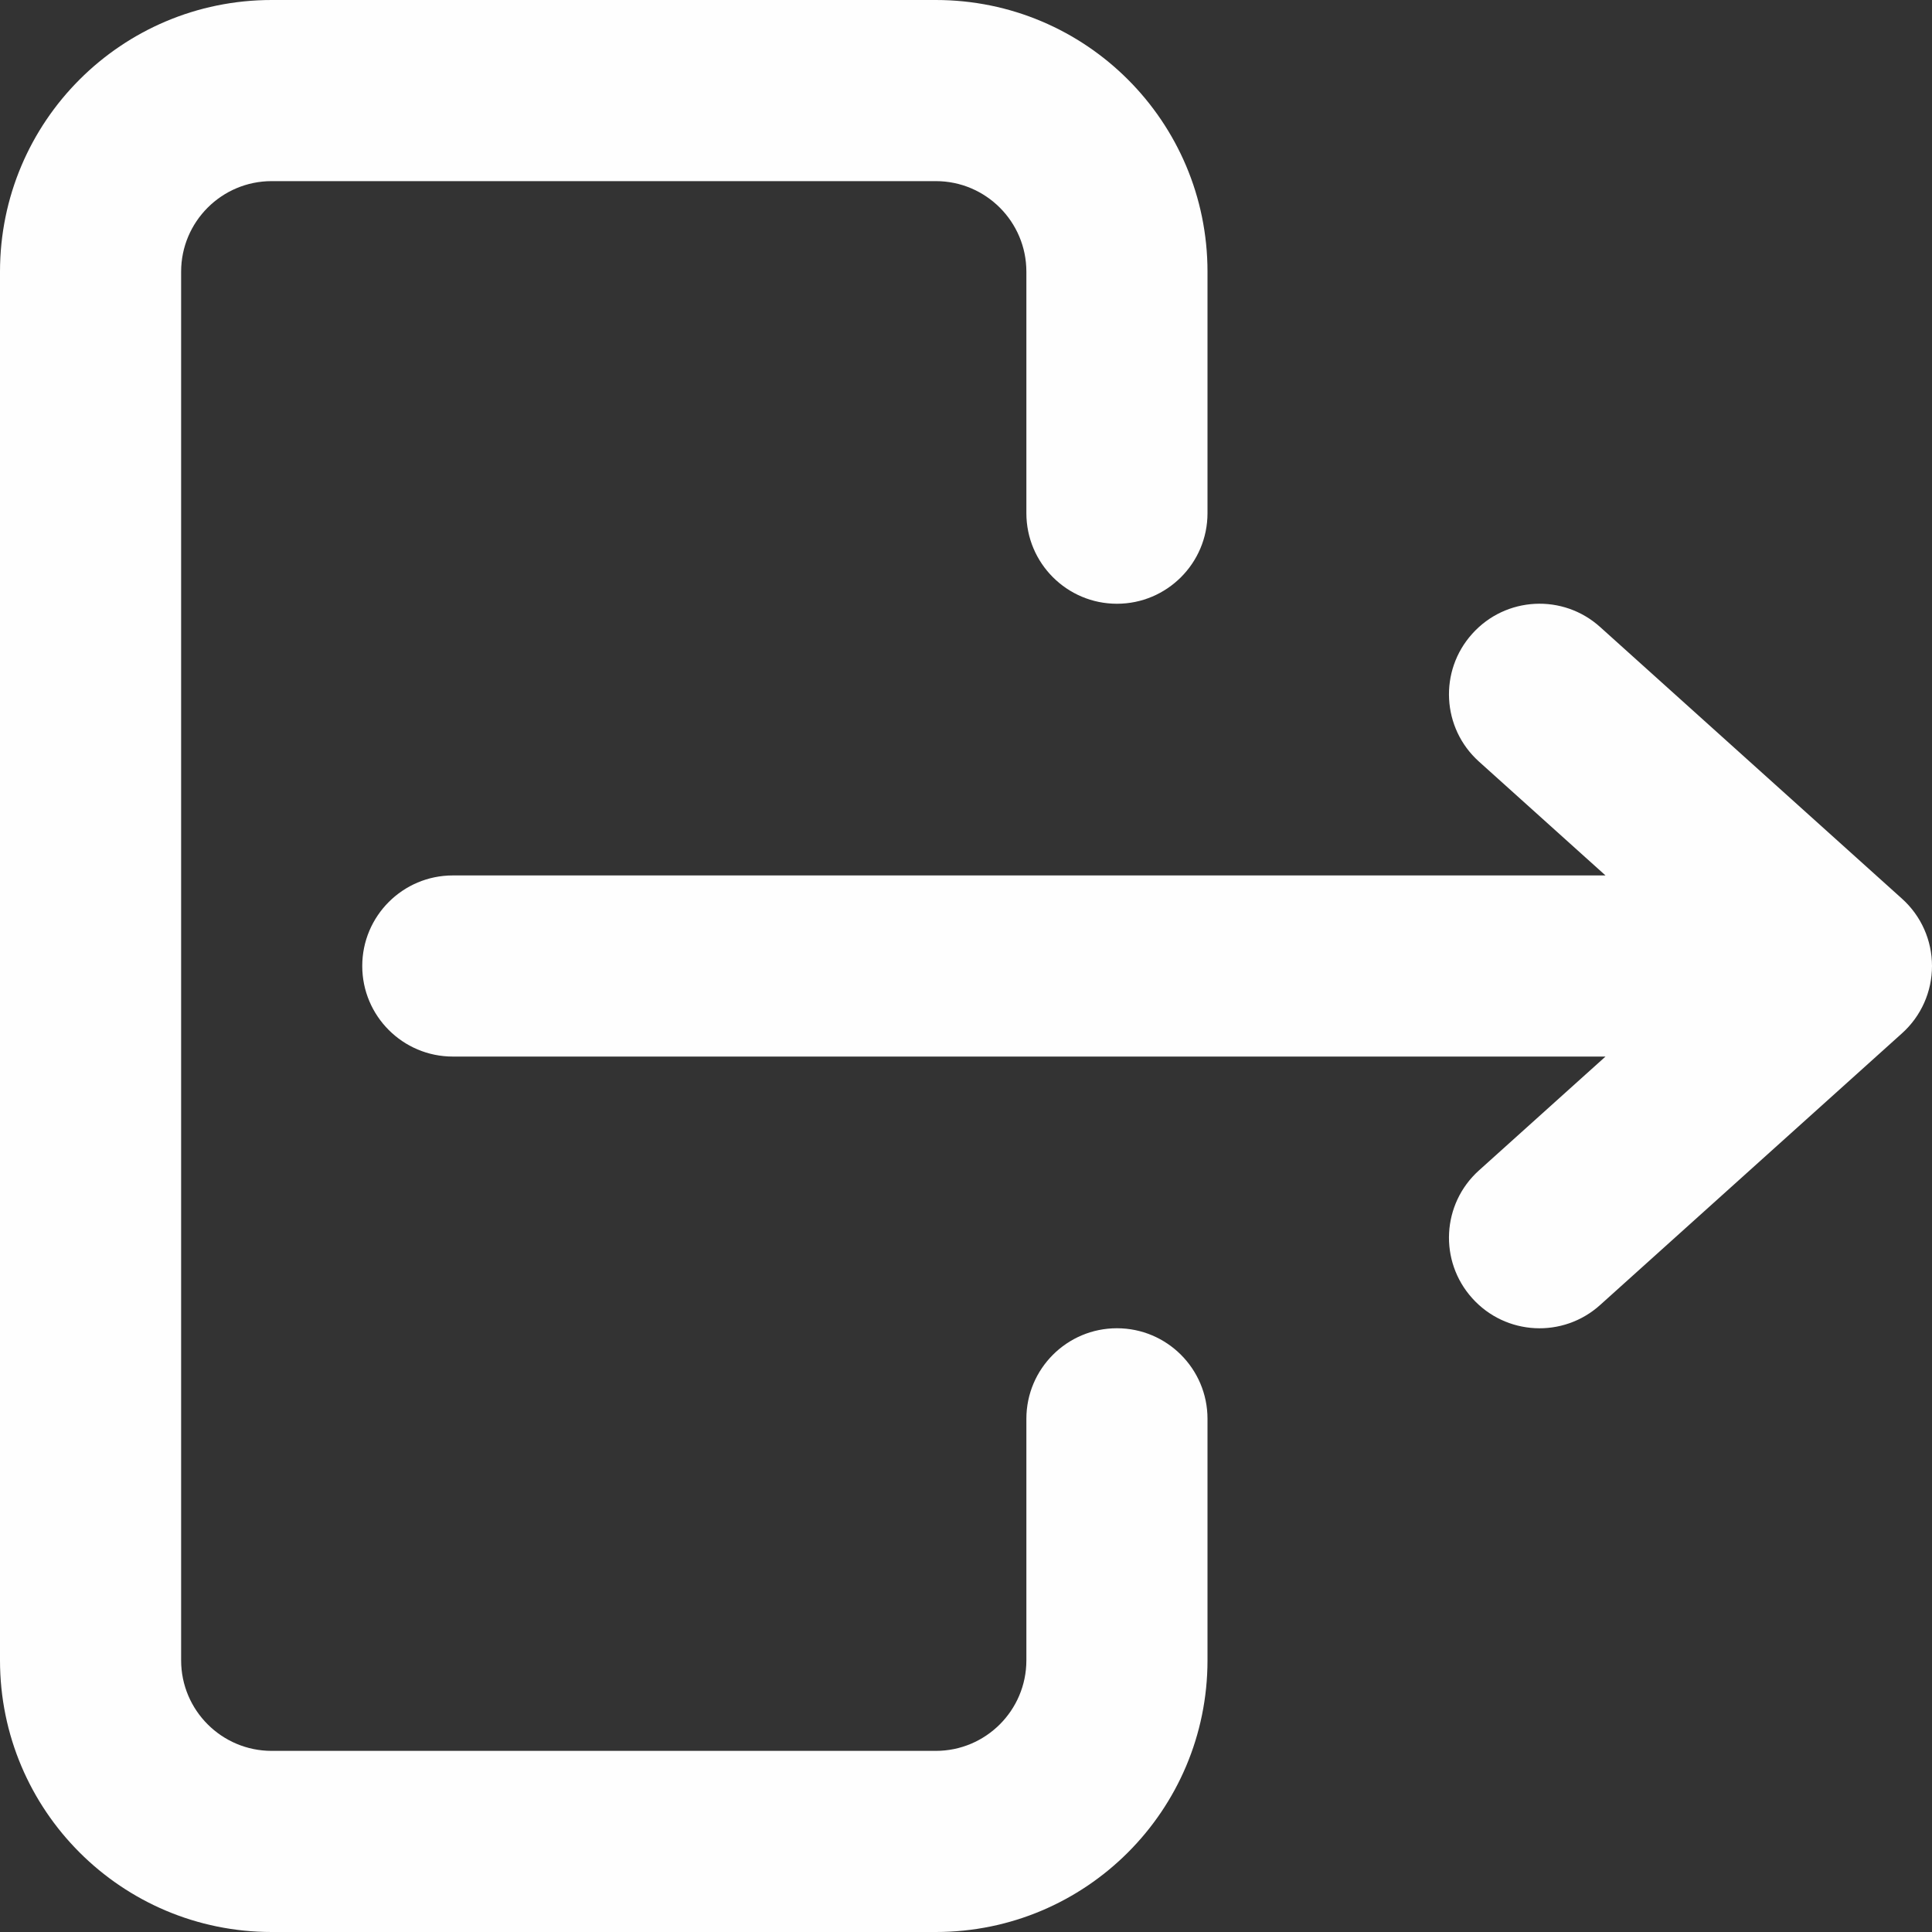
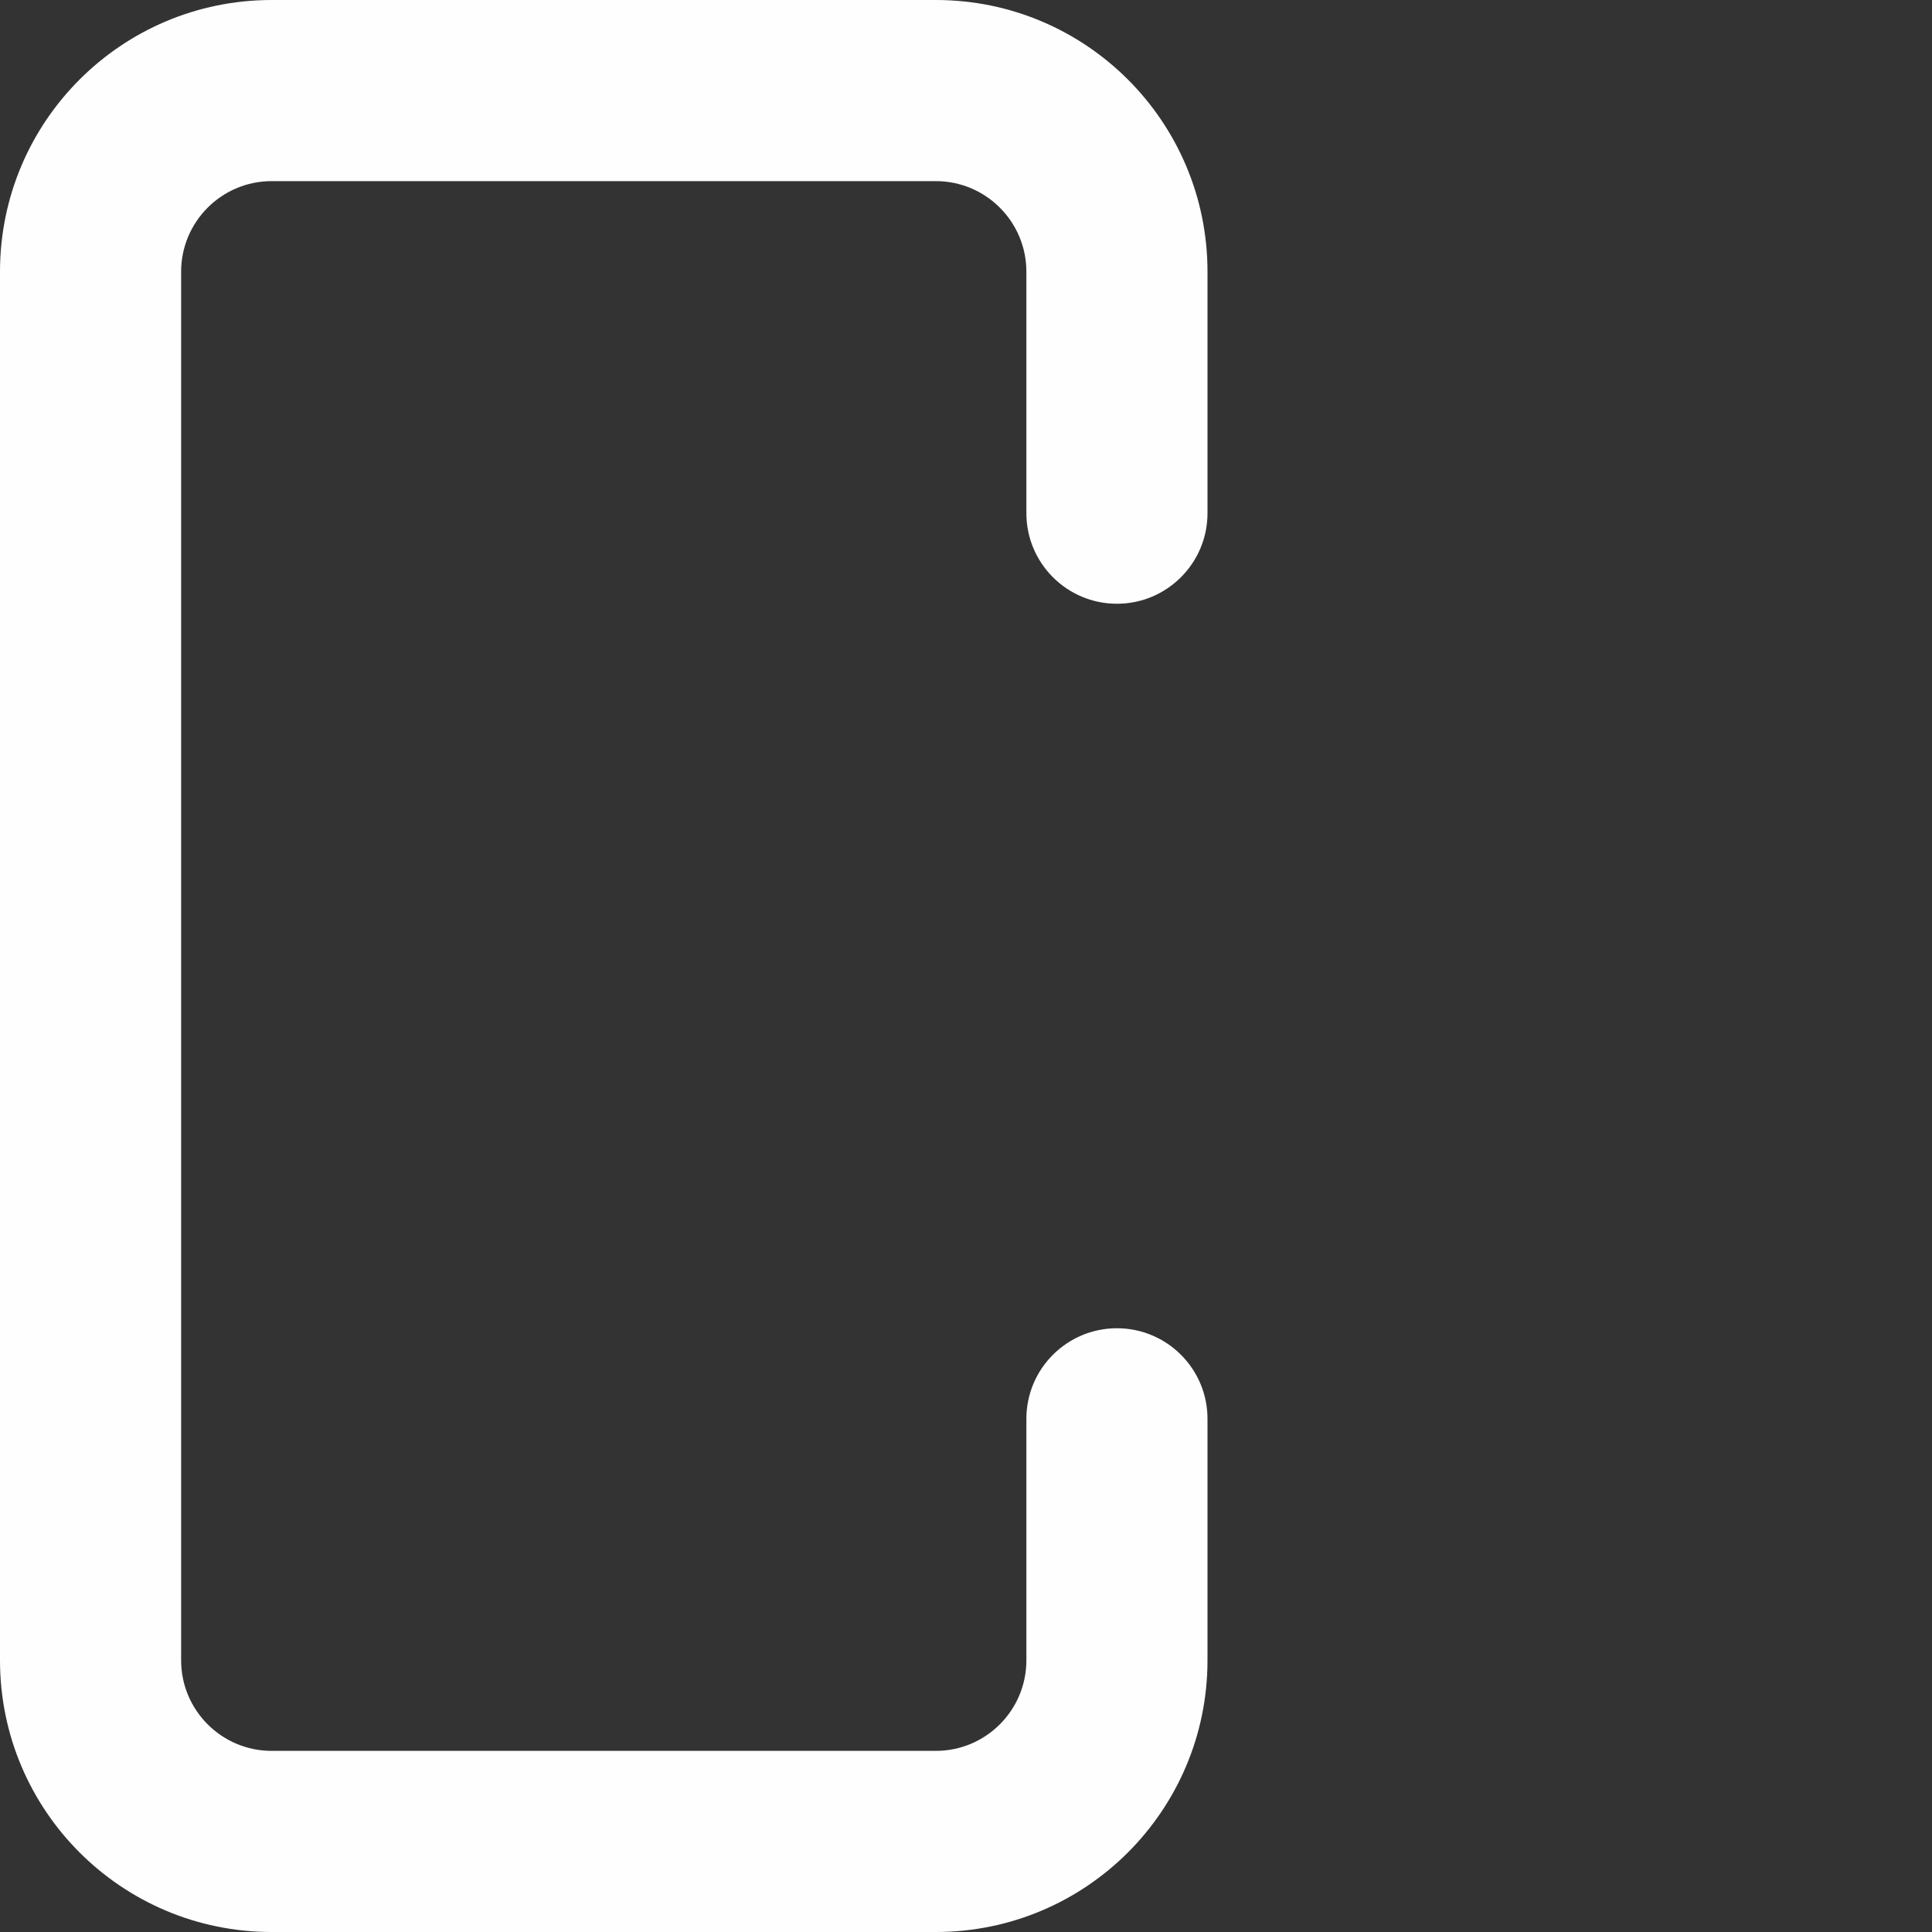
<svg xmlns="http://www.w3.org/2000/svg" width="16" height="16" viewBox="0 0 16 16" fill="none">
  <rect x="0" y="0" width="16" height="16" fill="#333333" stroke="none" />
  <path fill-rule="evenodd" clip-rule="evenodd" d="M0 2.25C0 1.007 1.007 0 2.25 0H7.75C8.993 0 10 1.007 10 2.25V4.25C10 4.664 9.664 5 9.25 5C8.836 5 8.5 4.664 8.5 4.25V2.25C8.5 1.836 8.164 1.5 7.75 1.5H2.25C1.836 1.5 1.5 1.836 1.5 2.25V13.75C1.5 14.164 1.836 14.5 2.25 14.5H7.75C8.164 14.5 8.5 14.164 8.5 13.75V11.75C8.5 11.336 8.836 11 9.25 11C9.664 11 10 11.336 10 11.75V13.75C10 14.993 8.993 16 7.75 16H2.25C1.007 16 0 14.993 0 13.75V2.25Z" fill="#FEFEFE" />
-   <path fill-rule="evenodd" clip-rule="evenodd" d="M3 8C3 7.586 3.336 7.25 3.75 7.25H13.296L12.248 6.307C11.94 6.03 11.915 5.556 12.193 5.248C12.47 4.94 12.944 4.915 13.252 5.193L15.752 7.443C15.91 7.585 16 7.787 16 8C16 8.213 15.91 8.415 15.752 8.557L13.252 10.807C12.944 11.085 12.47 11.06 12.193 10.752C11.915 10.444 11.94 9.97 12.248 9.693L13.296 8.75H3.75C3.336 8.75 3 8.414 3 8Z" fill="#FEFEFE" />
</svg>